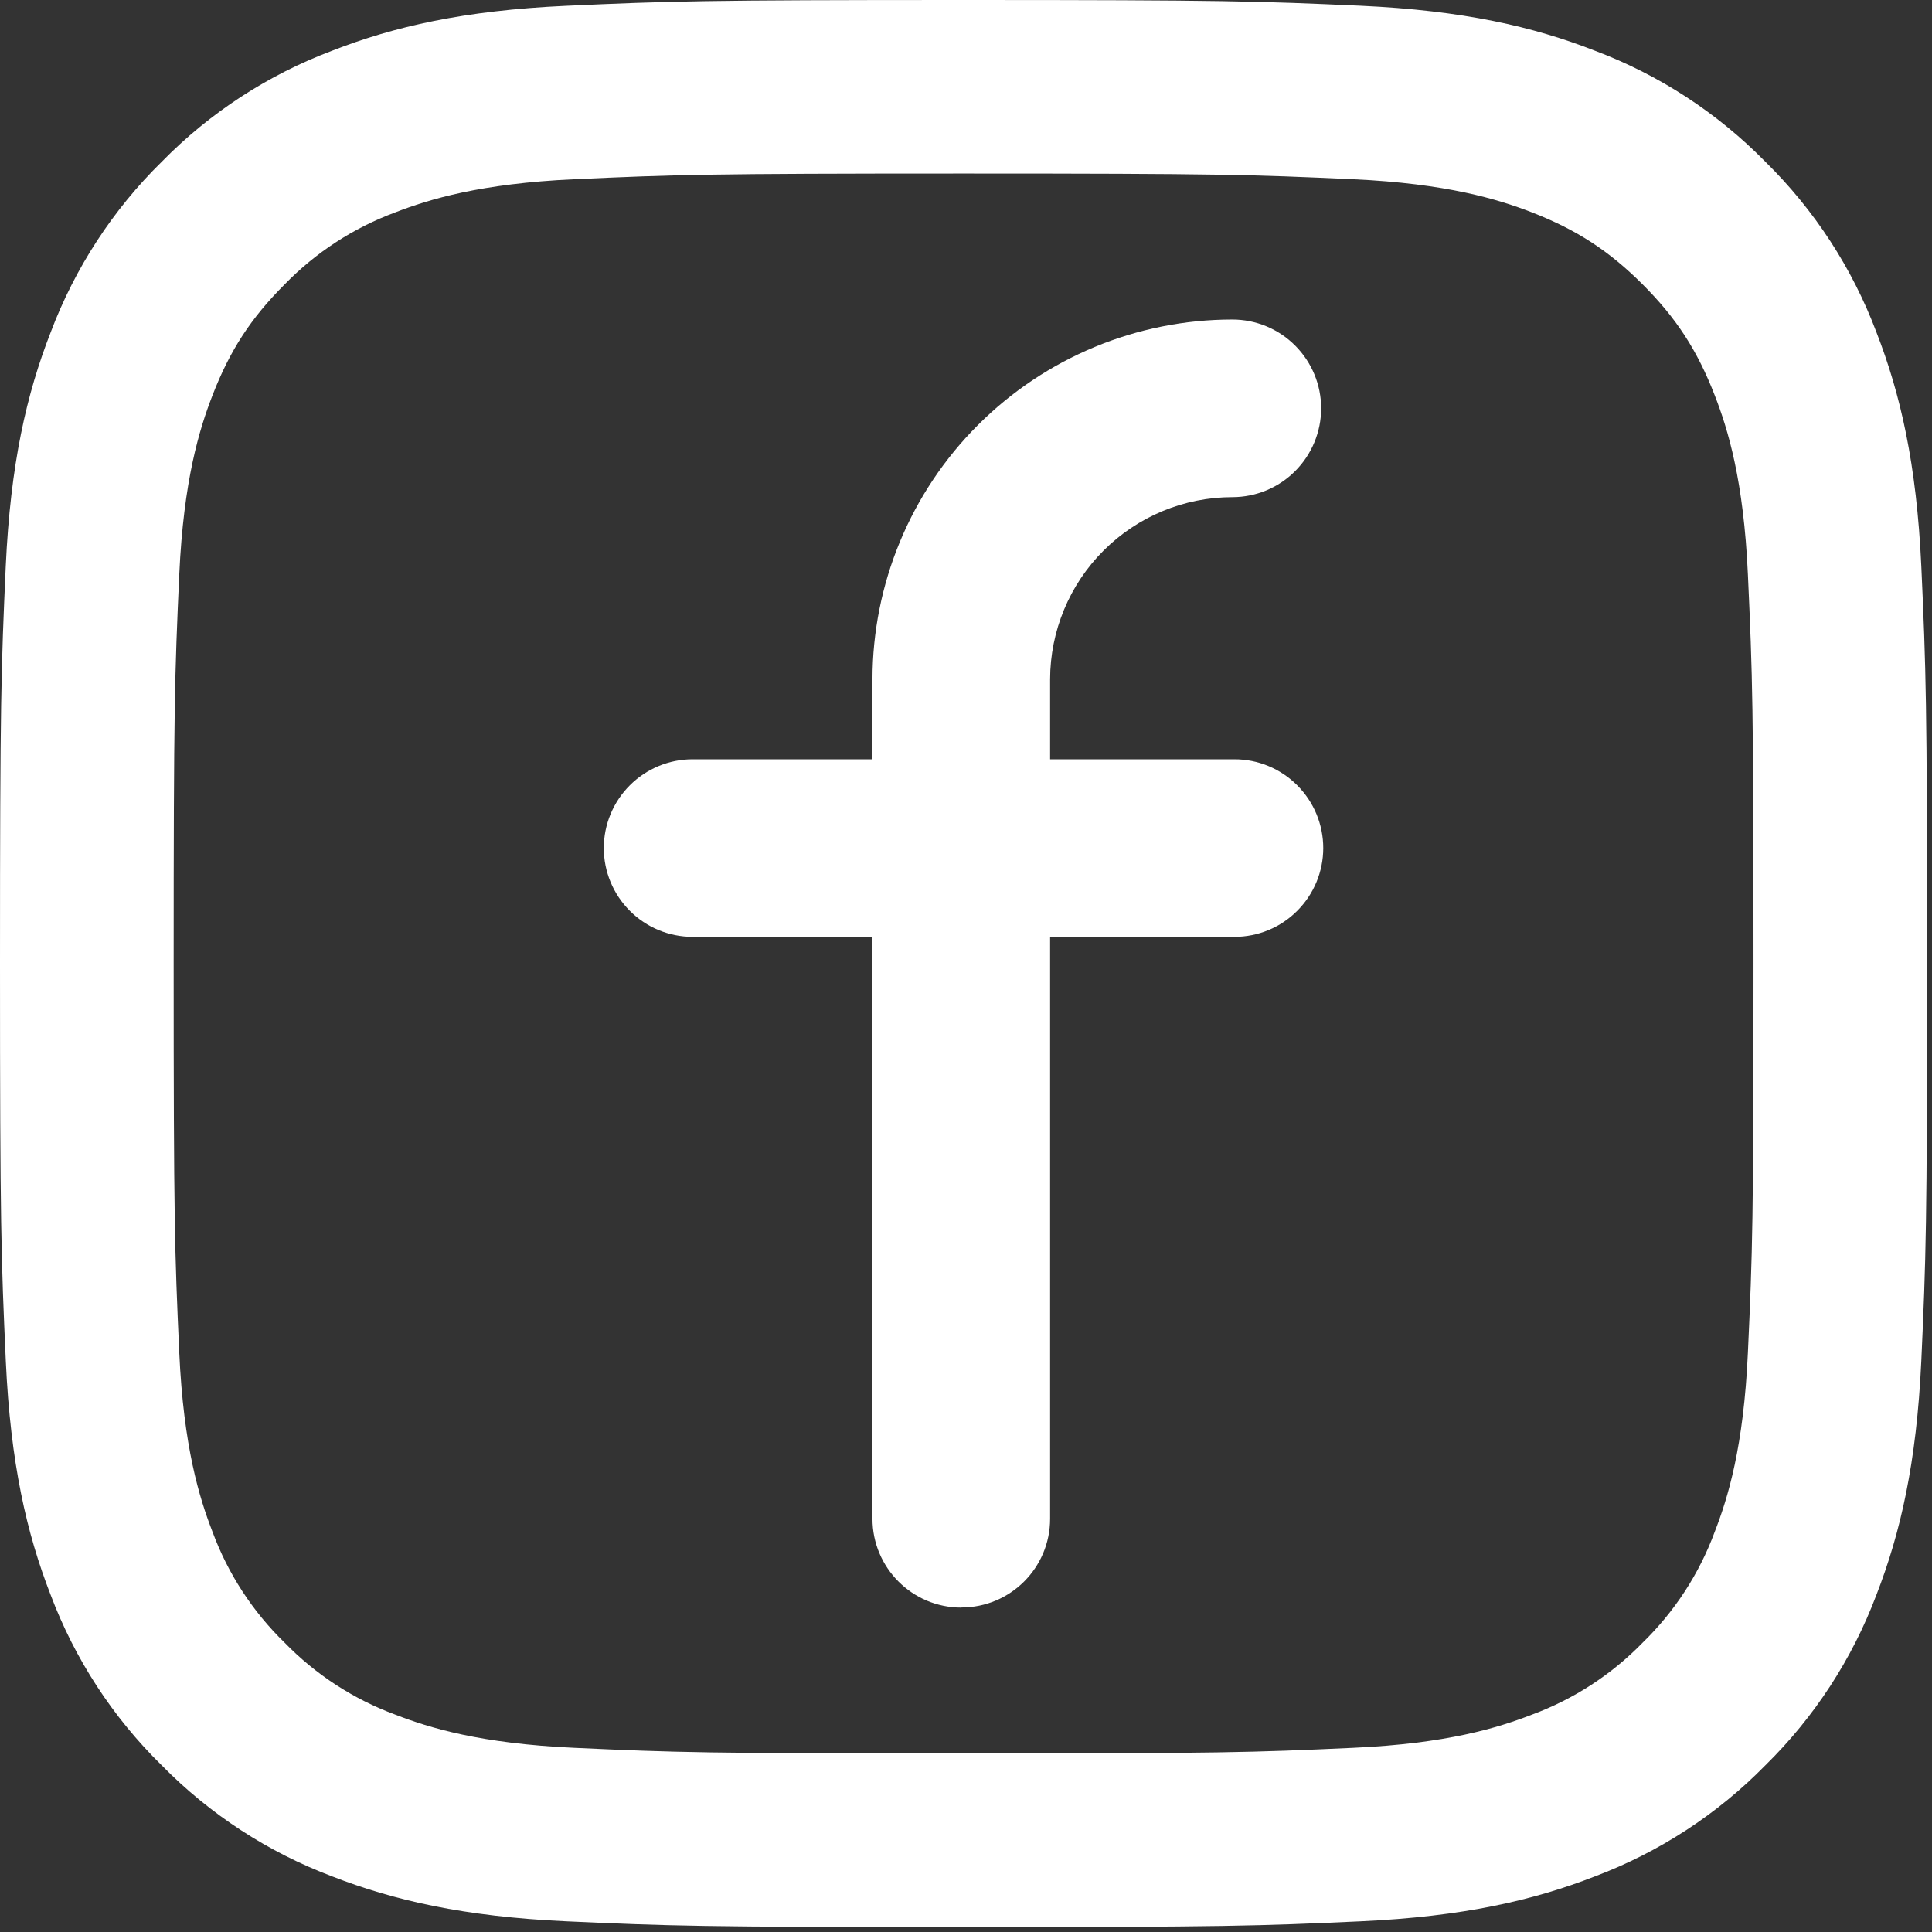
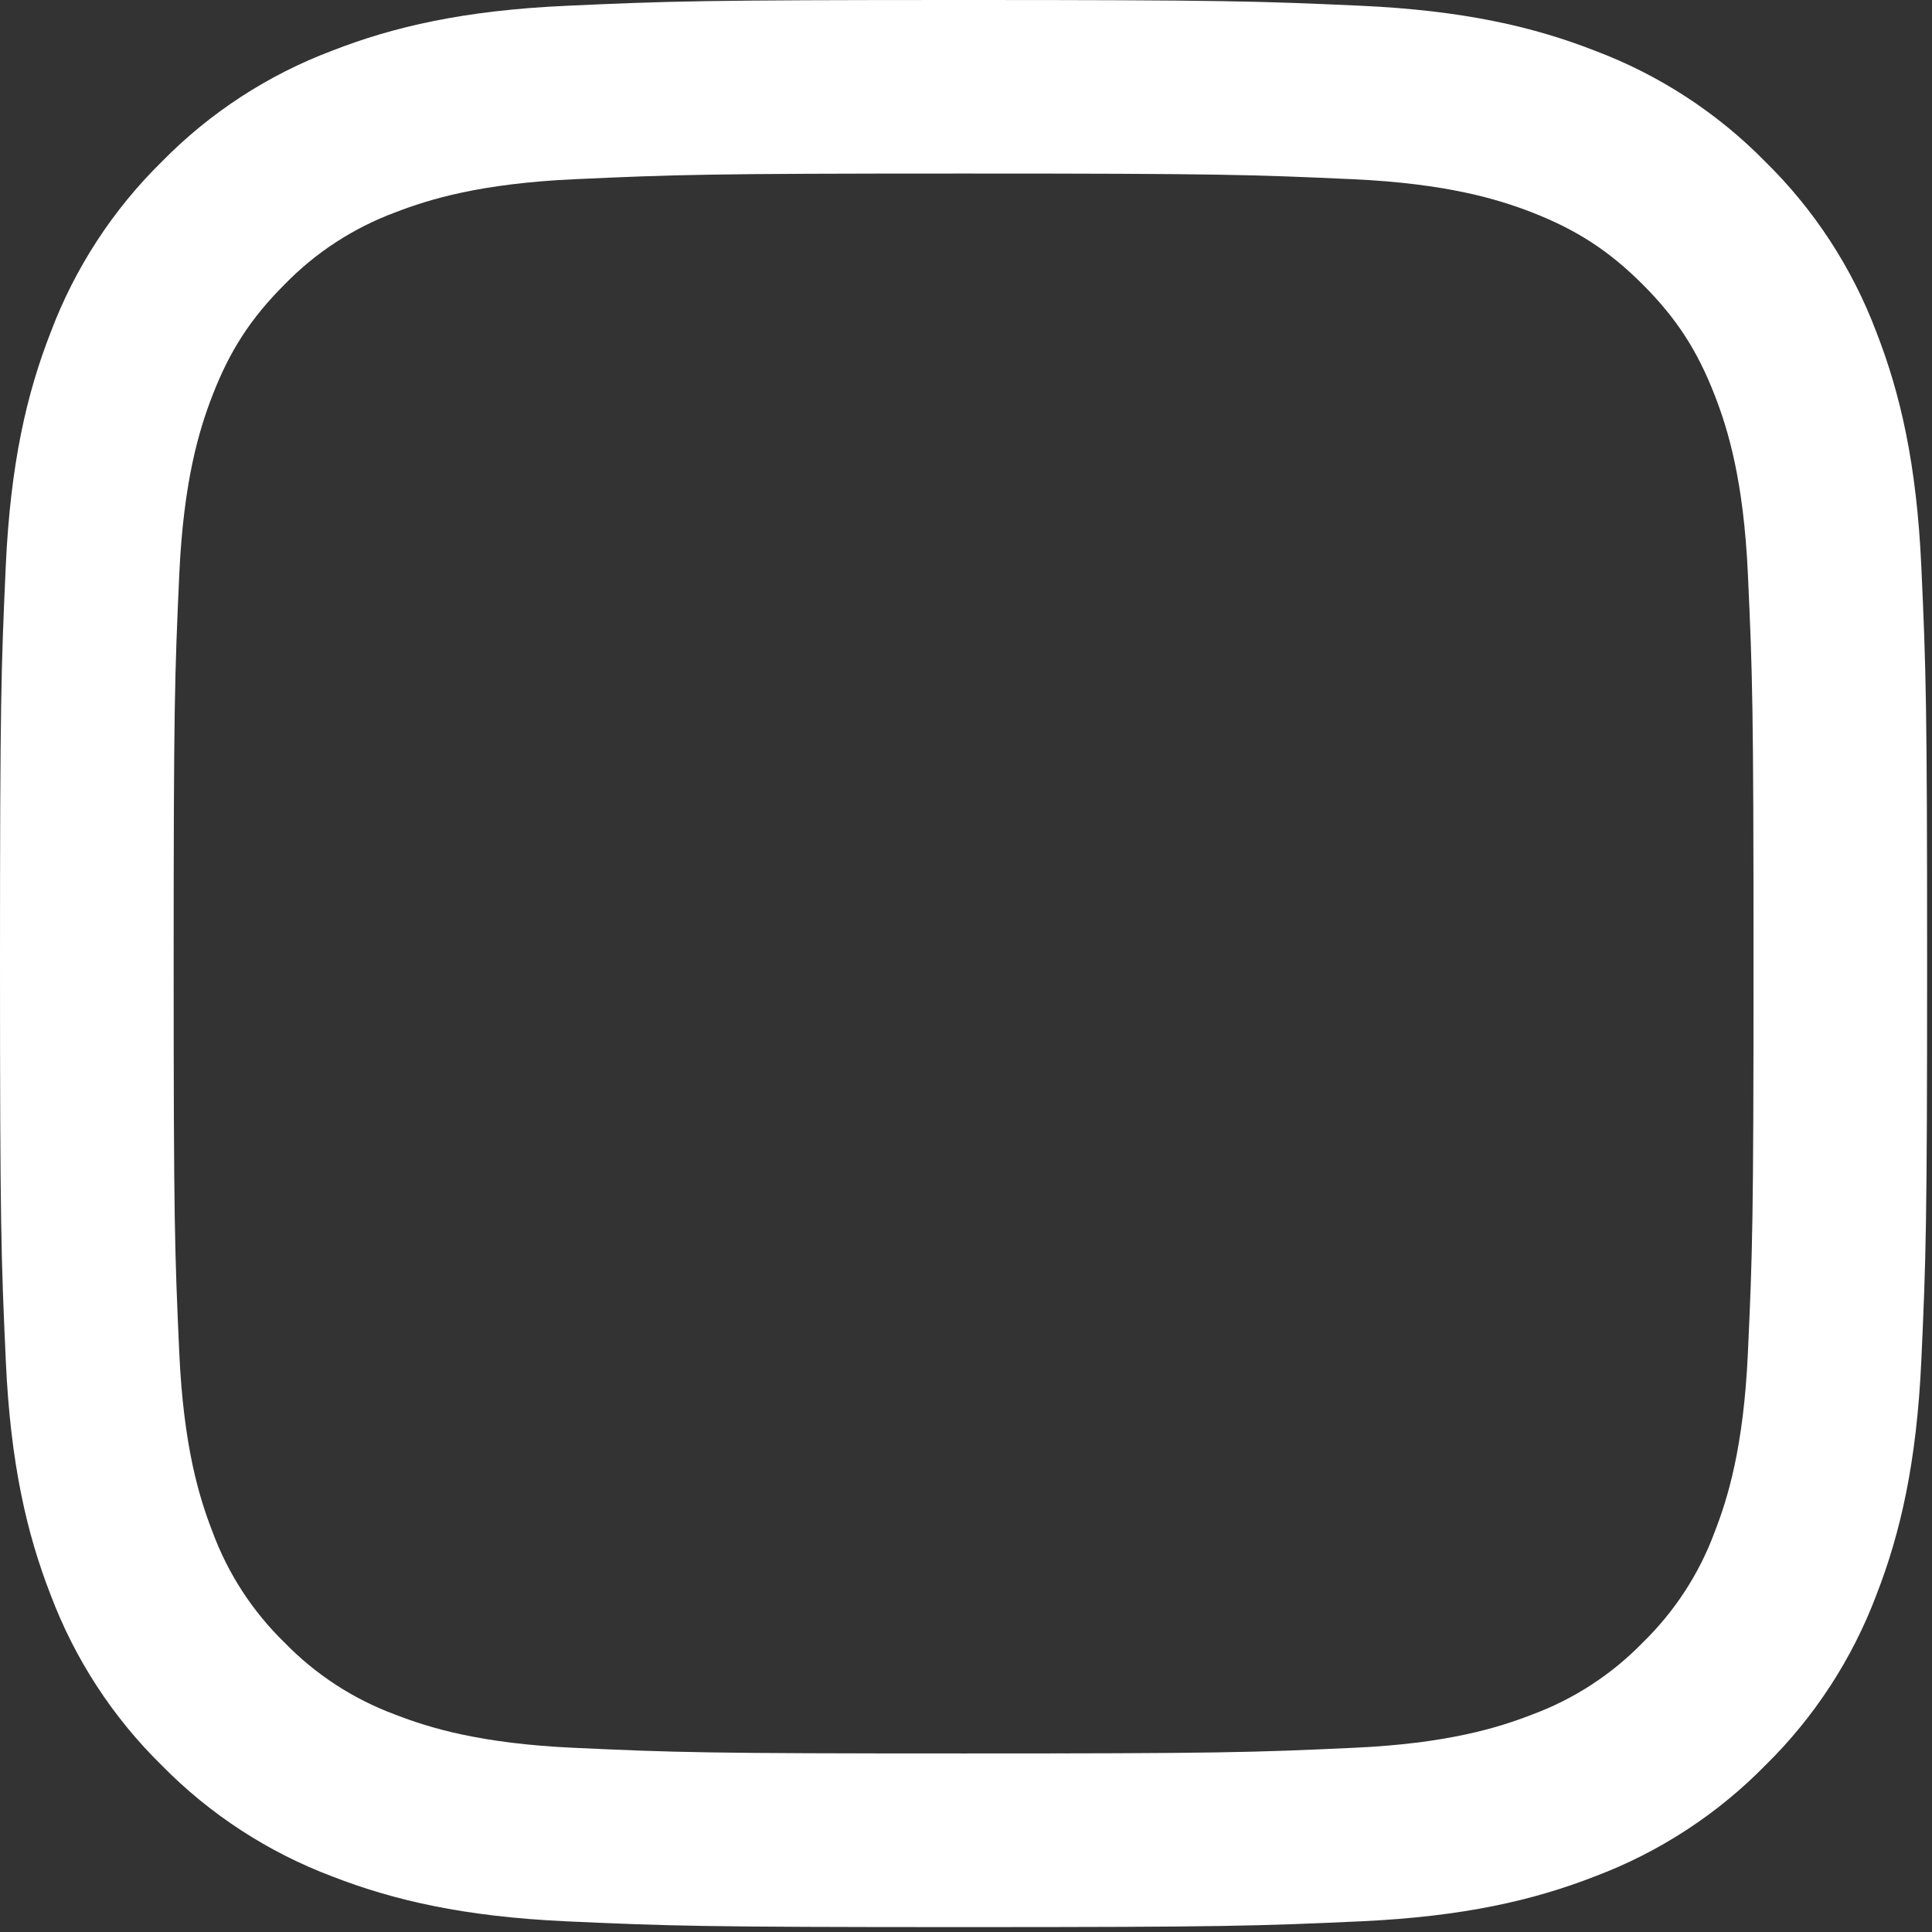
<svg xmlns="http://www.w3.org/2000/svg" width="34" height="34" viewBox="0 0 34 34" fill="none">
  <rect x="0" y="0" width="34" height="34" fill="#333333" stroke="none" />
-   <path fill-rule="evenodd" clip-rule="evenodd" d="M16.918 28.291C16.054 28.291 15.354 27.59 15.354 26.727V16.487H12.189C11.775 16.487 11.377 16.323 11.084 16.029C10.791 15.736 10.626 15.339 10.626 14.925C10.626 14.51 10.791 14.113 11.084 13.82C11.377 13.527 11.775 13.362 12.189 13.362H15.354V11.954C15.356 10.275 16.023 8.666 17.211 7.479C18.398 6.292 20.008 5.624 21.686 5.623C22.101 5.623 22.499 5.787 22.792 6.081C23.085 6.374 23.25 6.771 23.25 7.186C23.25 7.601 23.085 7.998 22.792 8.291C22.499 8.585 22.101 8.749 21.686 8.749C20.837 8.75 20.022 9.088 19.421 9.689C18.82 10.289 18.482 11.104 18.48 11.954V13.362H21.725C22.139 13.362 22.537 13.527 22.829 13.82C23.122 14.113 23.287 14.51 23.287 14.925C23.287 15.339 23.122 15.736 22.829 16.029C22.537 16.323 22.139 16.487 21.725 16.487H18.48V26.727C18.48 27.591 17.781 28.289 16.918 28.289" fill="white" />
  <path fill-rule="evenodd" clip-rule="evenodd" d="M16.957 0C12.351 0 11.773 0.02 9.963 0.102C8.16 0.184 6.928 0.47 5.851 0.89C4.719 1.315 3.694 1.982 2.848 2.845C1.985 3.692 1.318 4.717 0.892 5.848C0.469 6.93 0.184 8.16 0.101 9.968C0.02 11.773 0 12.352 0 16.956C0 21.562 0.02 22.14 0.102 23.947C0.184 25.752 0.47 26.985 0.89 28.064C1.316 29.196 1.983 30.221 2.846 31.067C3.693 31.93 4.718 32.597 5.849 33.023C6.928 33.442 8.16 33.729 9.965 33.812C11.774 33.894 12.352 33.914 16.956 33.914C21.562 33.914 22.14 33.894 23.947 33.812C25.752 33.729 26.985 33.443 28.064 33.023C29.196 32.597 30.221 31.93 31.067 31.067C31.93 30.22 32.597 29.195 33.023 28.064C33.442 26.985 33.729 25.752 33.812 23.947C33.894 22.14 33.914 21.562 33.914 16.956C33.914 12.352 33.894 11.774 33.812 9.966C33.729 8.16 33.443 6.929 33.023 5.849C32.597 4.718 31.93 3.693 31.067 2.846C30.221 1.984 29.196 1.316 28.064 0.891C26.985 0.469 25.752 0.184 23.947 0.101C22.14 0.02 21.562 0 16.957 0ZM16.957 3.054C21.485 3.054 22.022 3.073 23.81 3.154C25.463 3.23 26.36 3.506 26.959 3.737C27.75 4.046 28.315 4.413 28.909 5.006C29.502 5.6 29.869 6.165 30.176 6.956C30.409 7.554 30.685 8.452 30.76 10.105C30.842 11.893 30.859 12.428 30.859 16.956C30.859 21.485 30.842 22.021 30.76 23.808C30.685 25.462 30.409 26.36 30.176 26.958C29.905 27.694 29.471 28.36 28.909 28.907C28.362 29.47 27.695 29.903 26.959 30.175C26.361 30.407 25.463 30.685 23.81 30.759C22.022 30.841 21.487 30.858 16.957 30.858C12.43 30.858 11.894 30.841 10.107 30.759C8.453 30.684 7.555 30.407 6.957 30.175C6.221 29.903 5.555 29.47 5.008 28.907C4.445 28.36 4.012 27.694 3.74 26.958C3.508 26.36 3.23 25.462 3.155 23.808C3.074 22.021 3.056 21.485 3.056 16.956C3.056 12.428 3.074 11.893 3.155 10.105C3.231 8.452 3.508 7.554 3.74 6.956C4.047 6.165 4.414 5.6 5.008 5.006C5.555 4.443 6.221 4.01 6.957 3.737C7.555 3.506 8.453 3.23 10.107 3.154C11.894 3.073 12.43 3.054 16.957 3.054" fill="white" />
</svg>